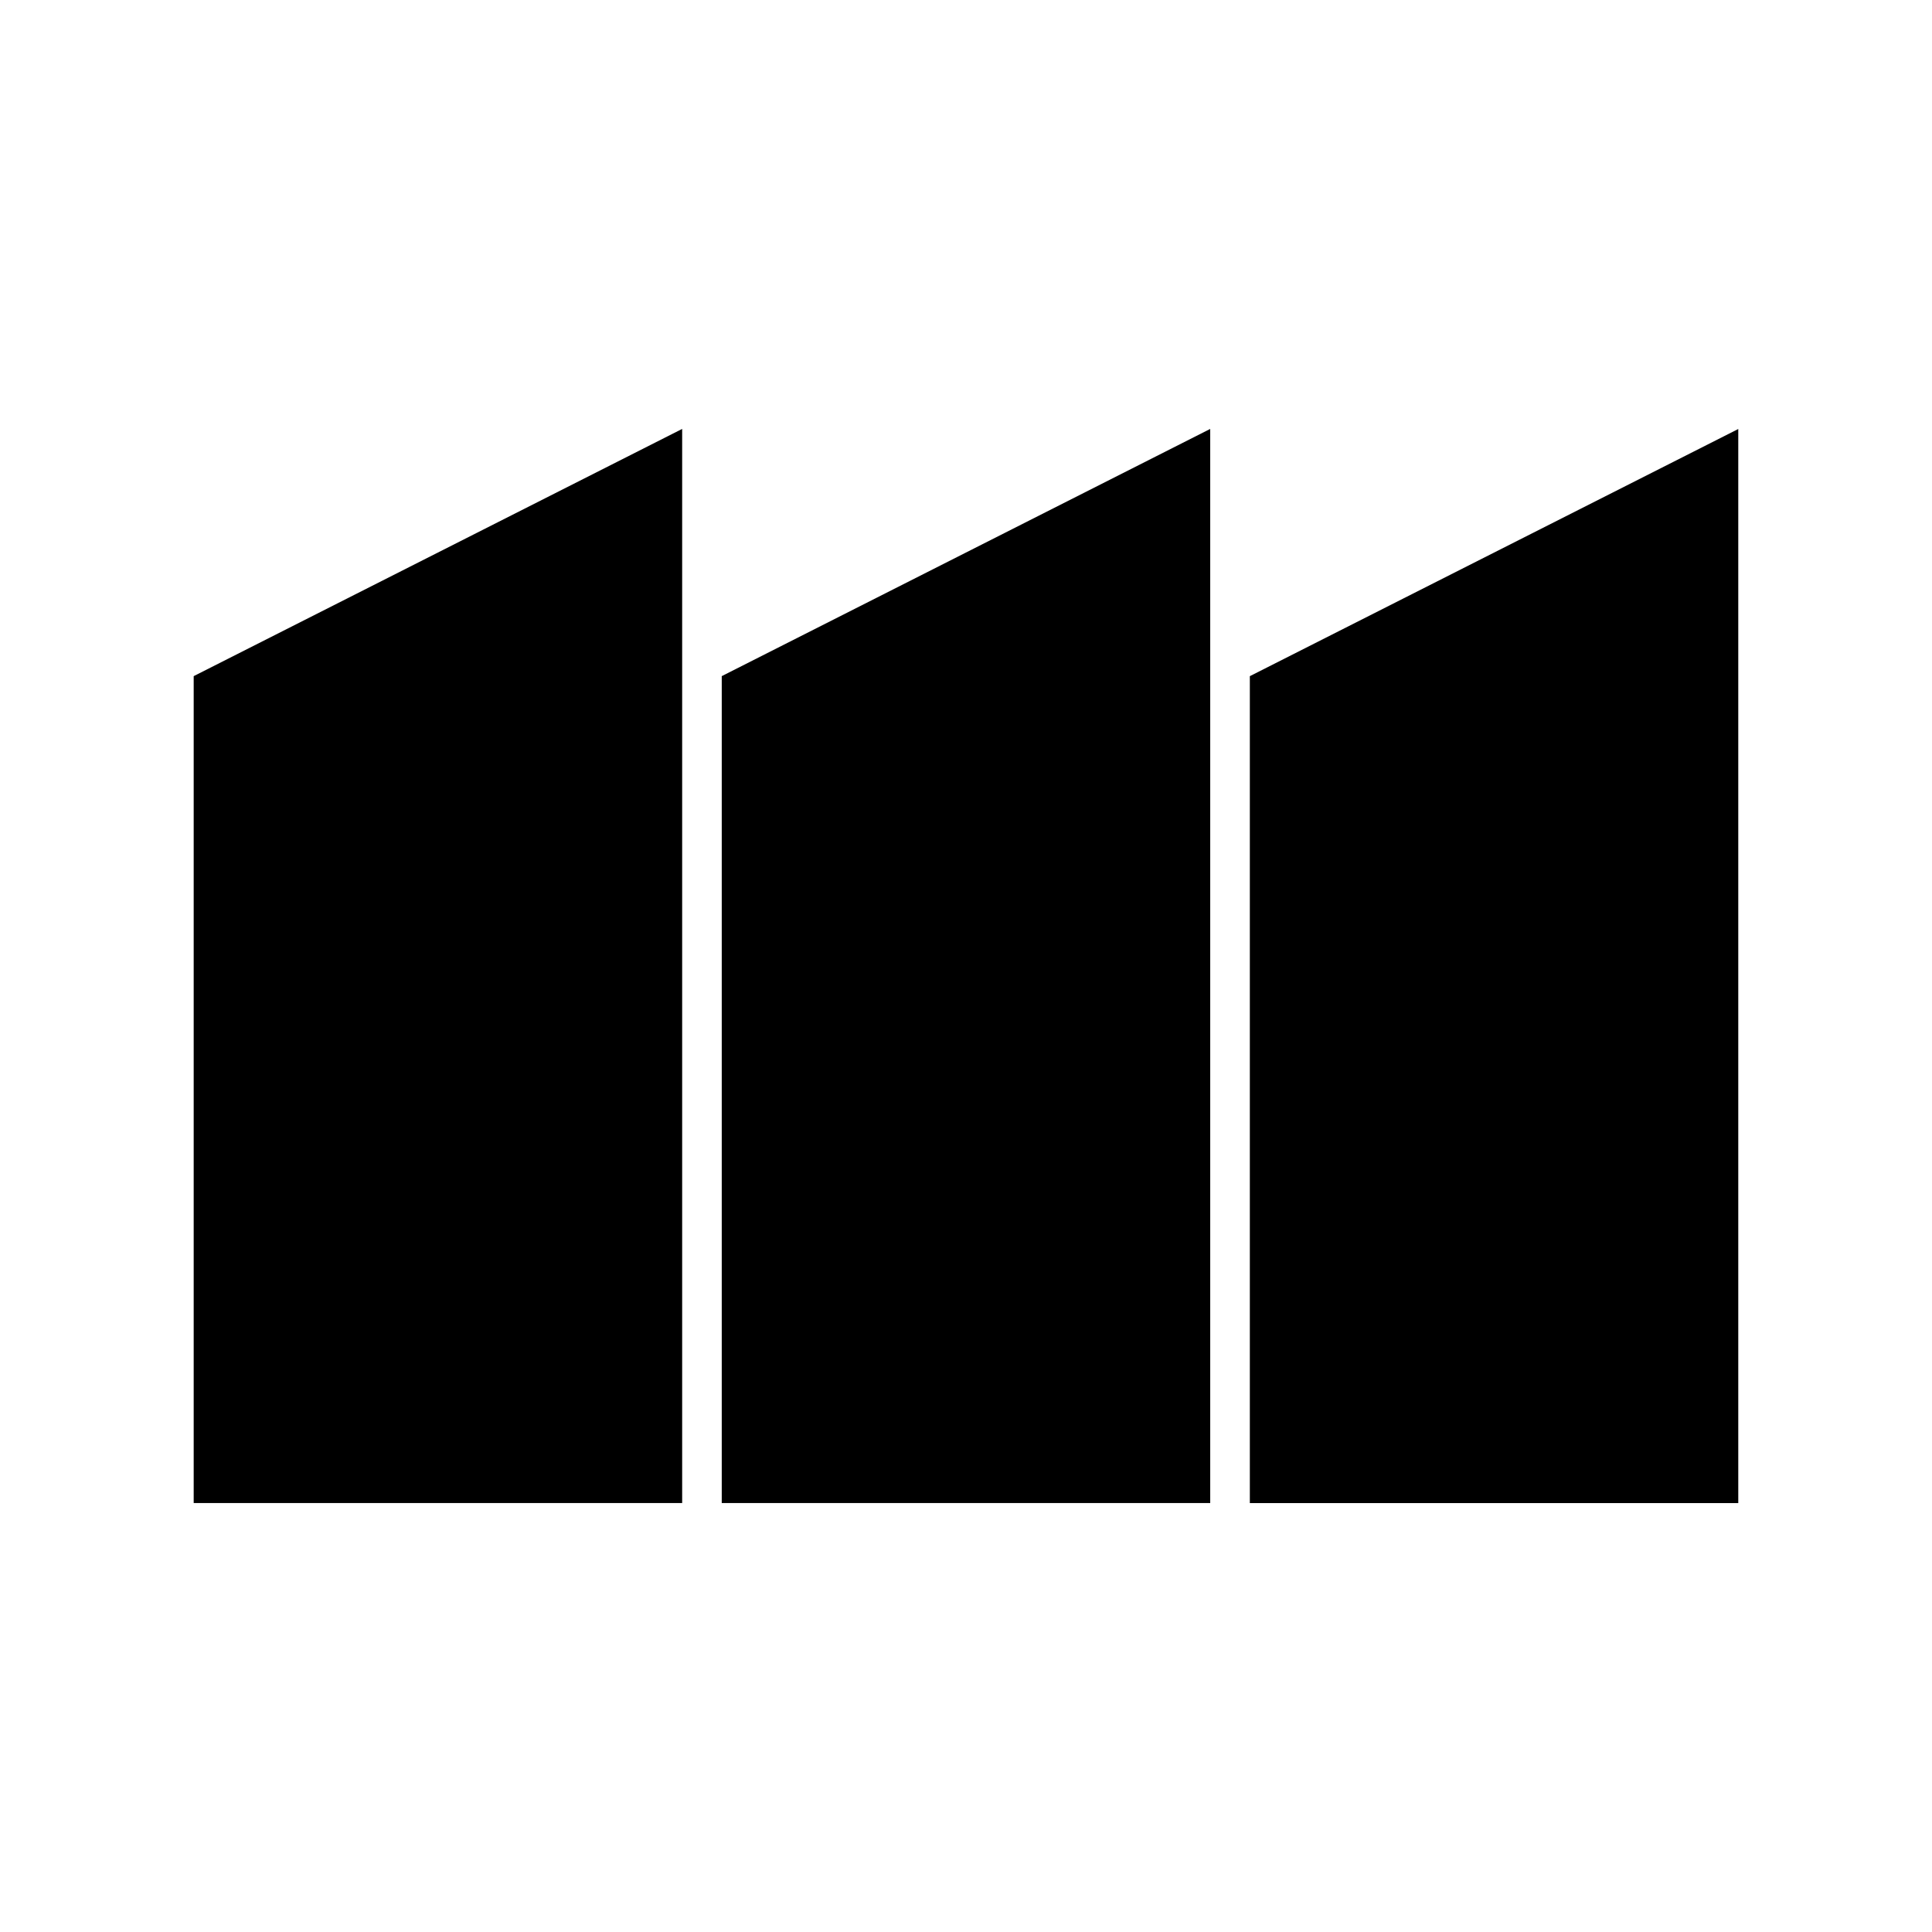
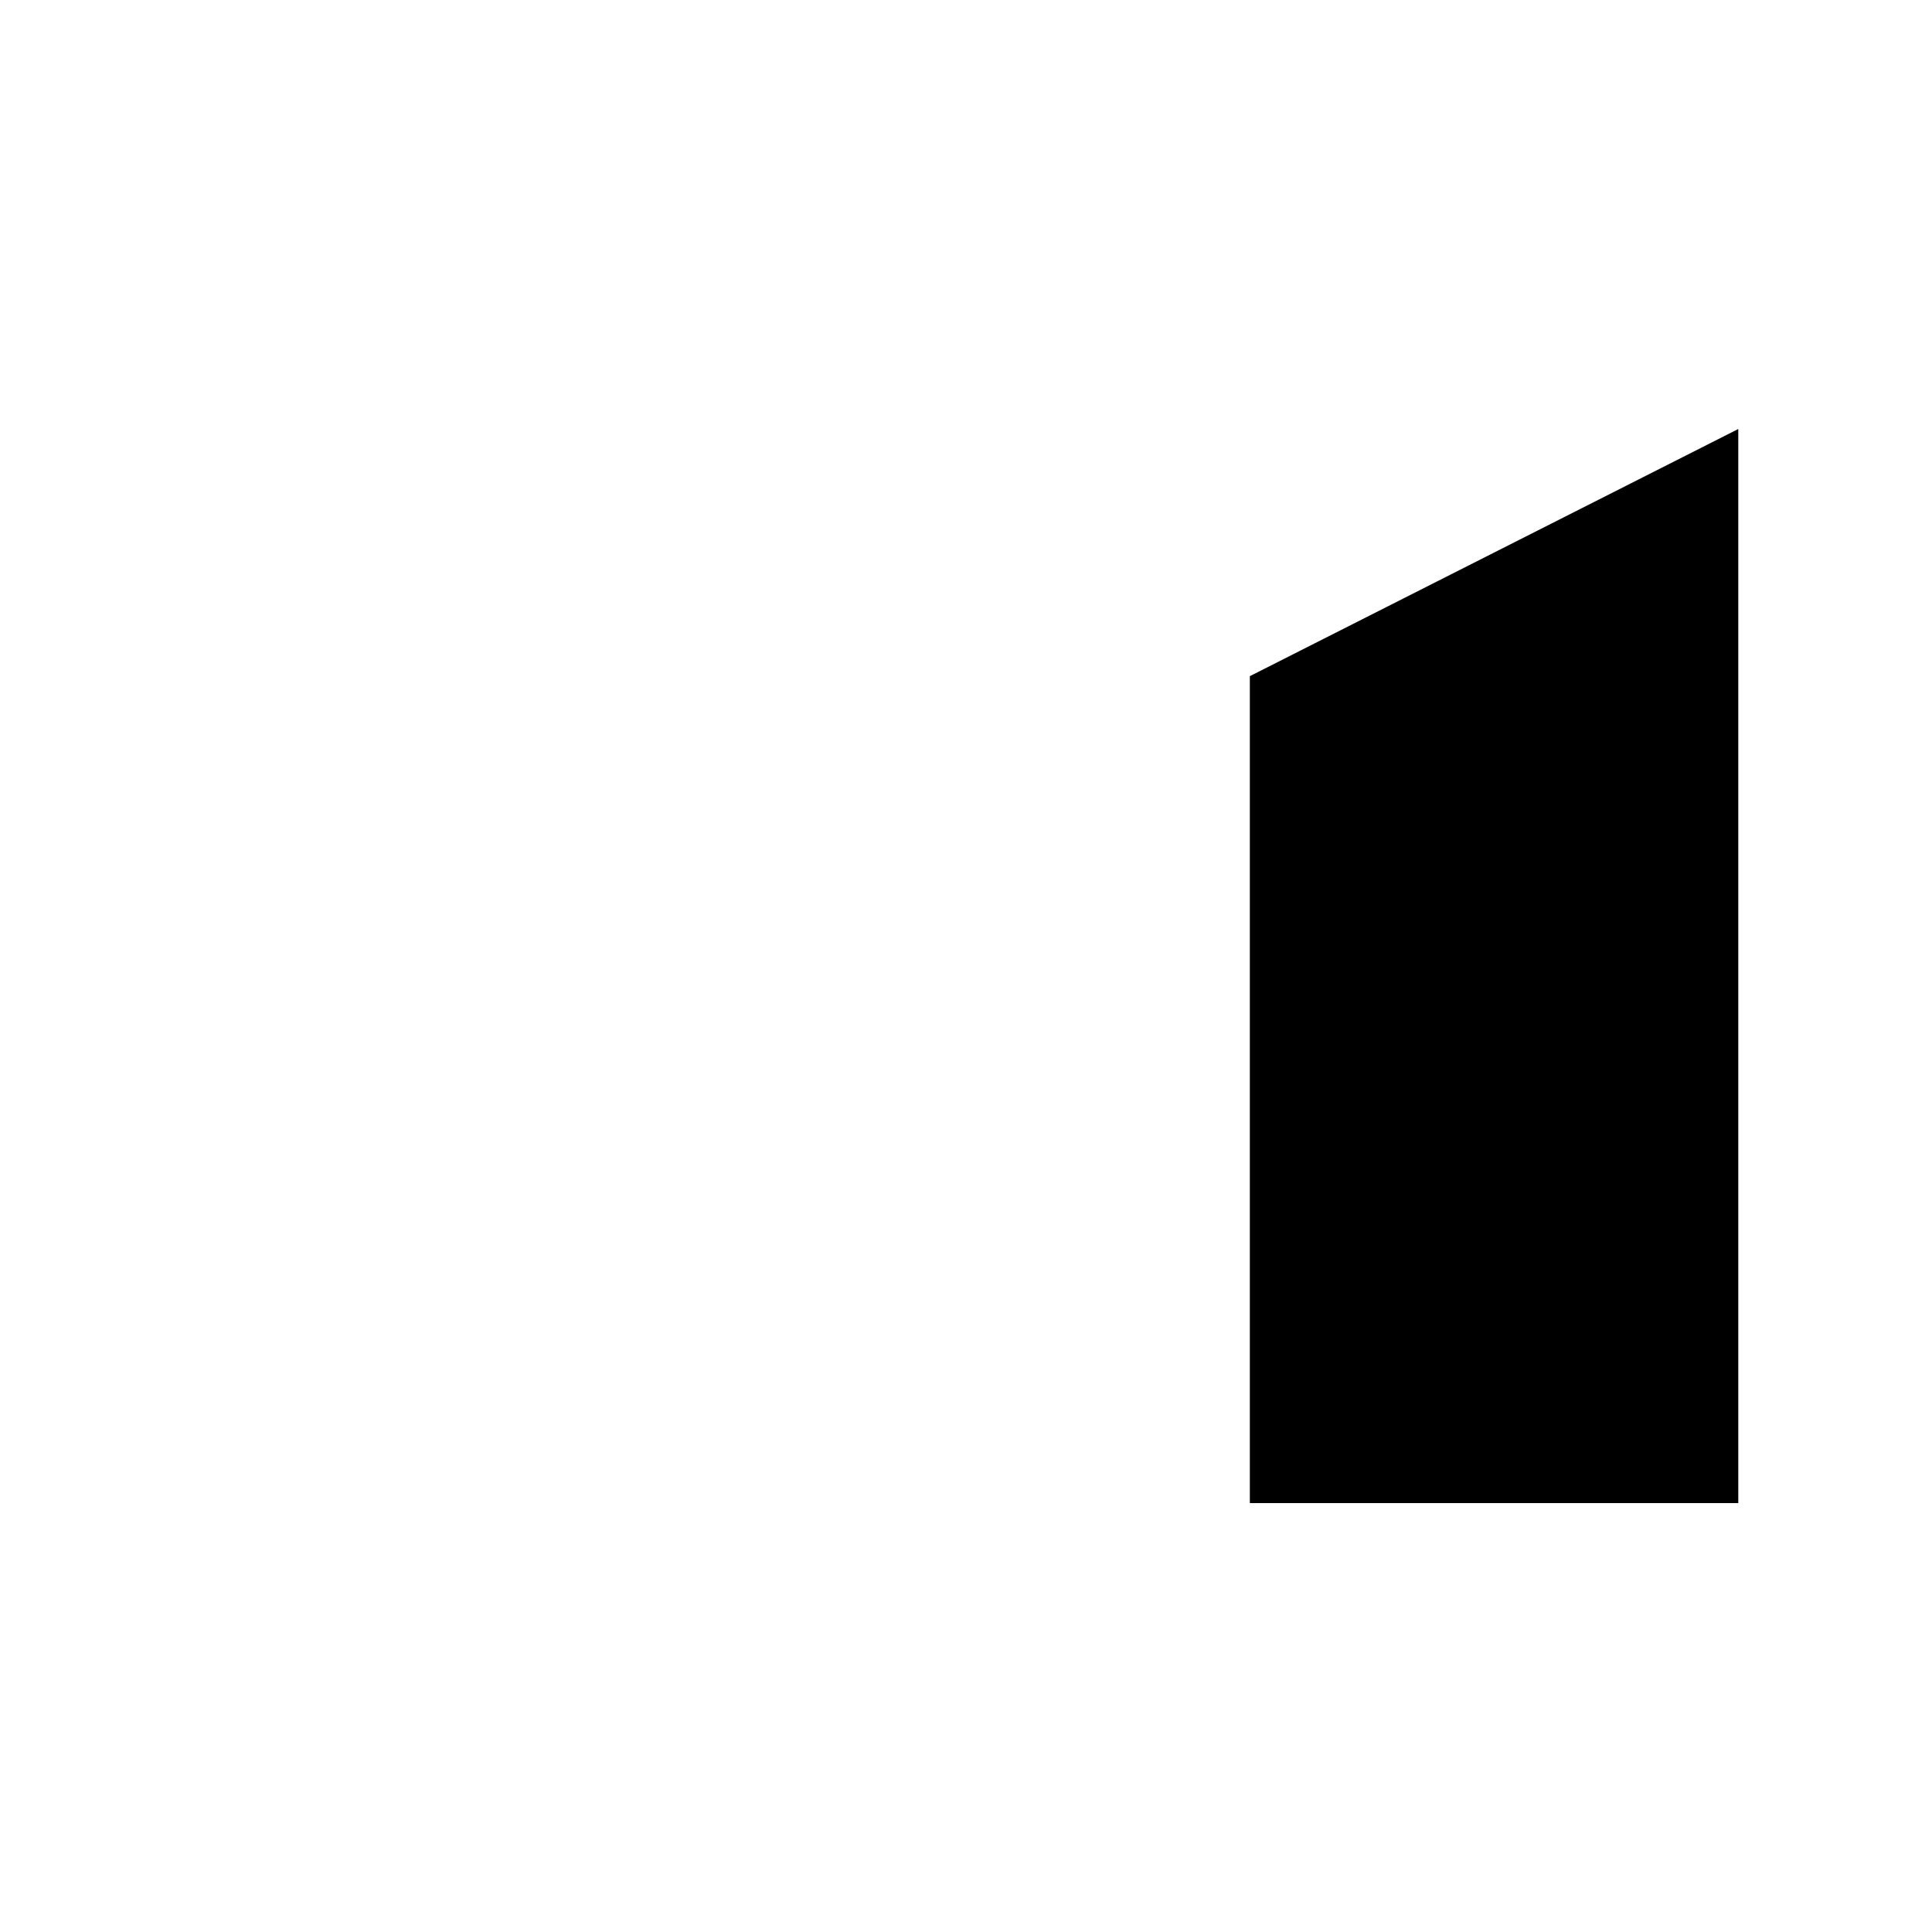
<svg xmlns="http://www.w3.org/2000/svg" fill="#000000" width="800px" height="800px" version="1.1" viewBox="144 144 512 512">
  <g>
-     <path d="m195.33 542.32h129.45v-284.65l-129.45 65.512z" />
-     <path d="m335.27 542.32h129.45v-284.65l-129.45 65.512z" />
    <path d="m475.22 323.19v219.14h129.44v-284.64z" />
  </g>
</svg>